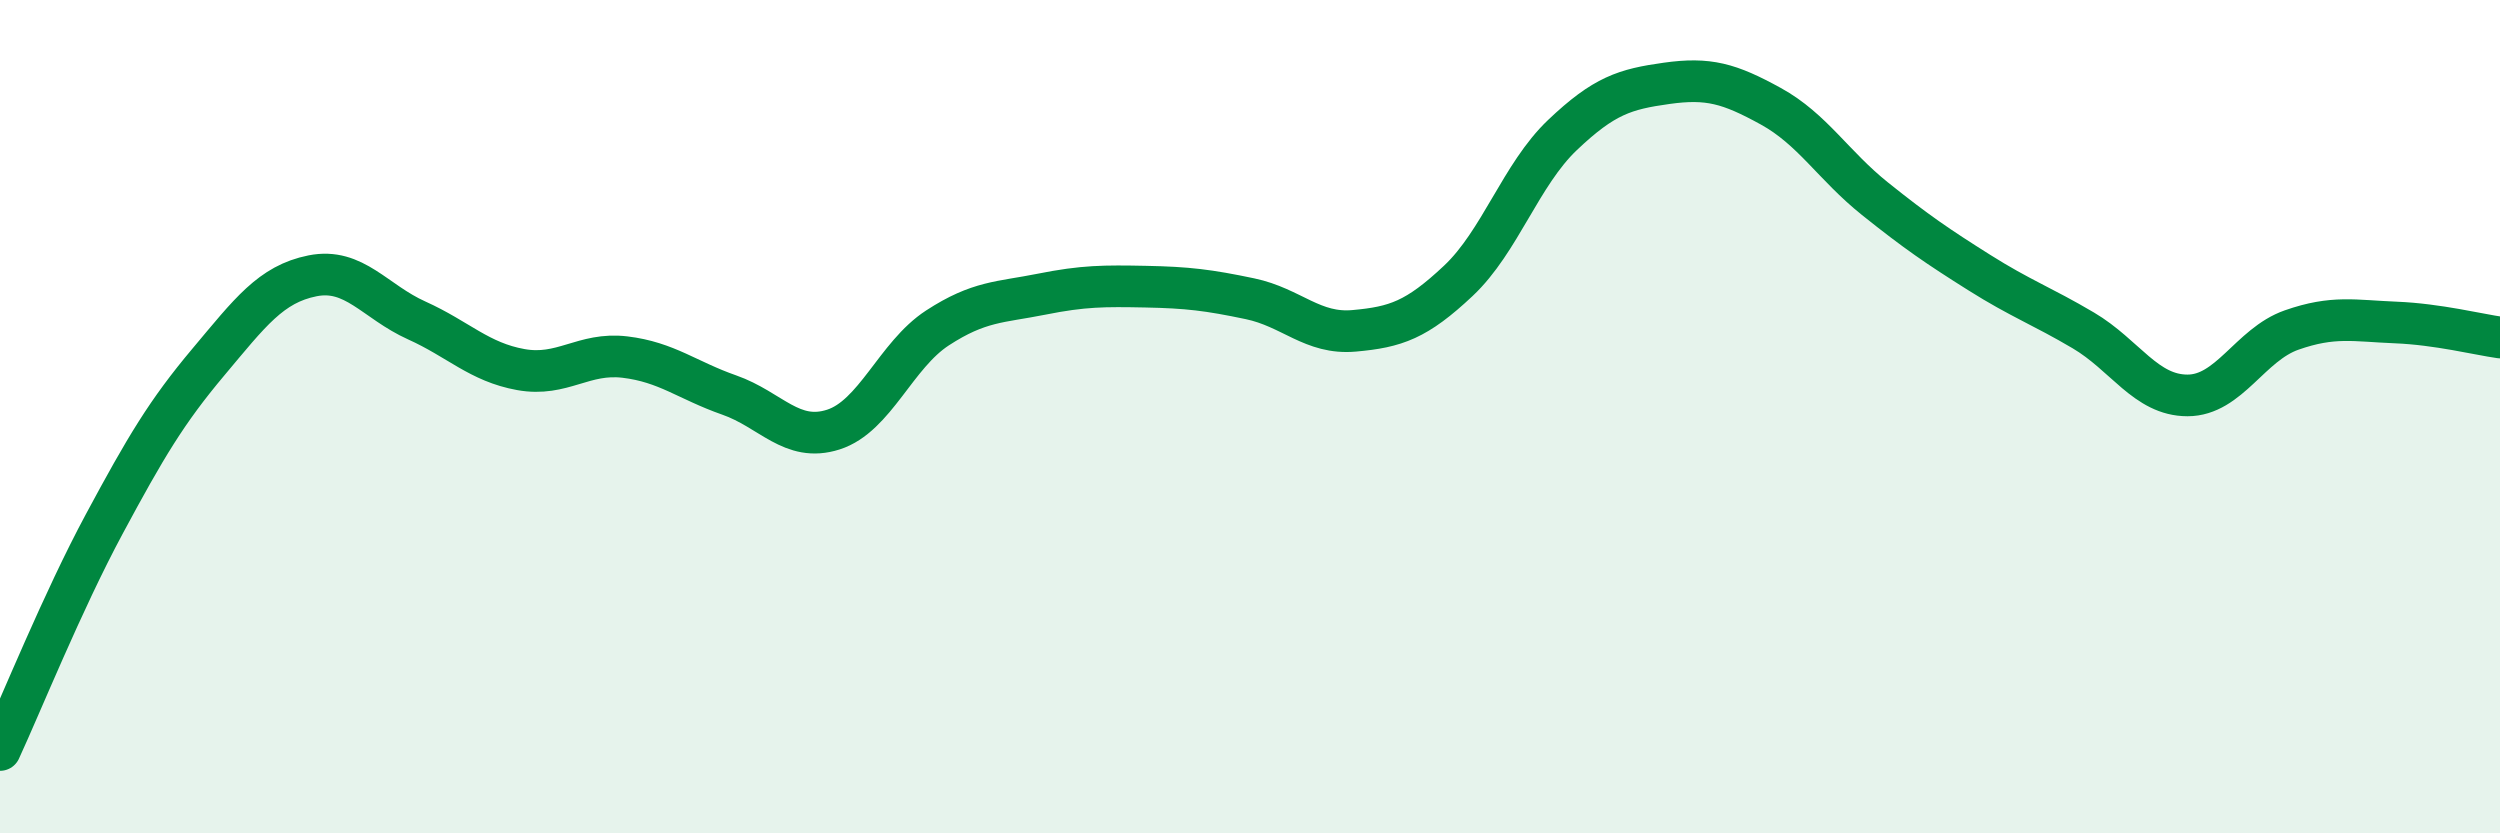
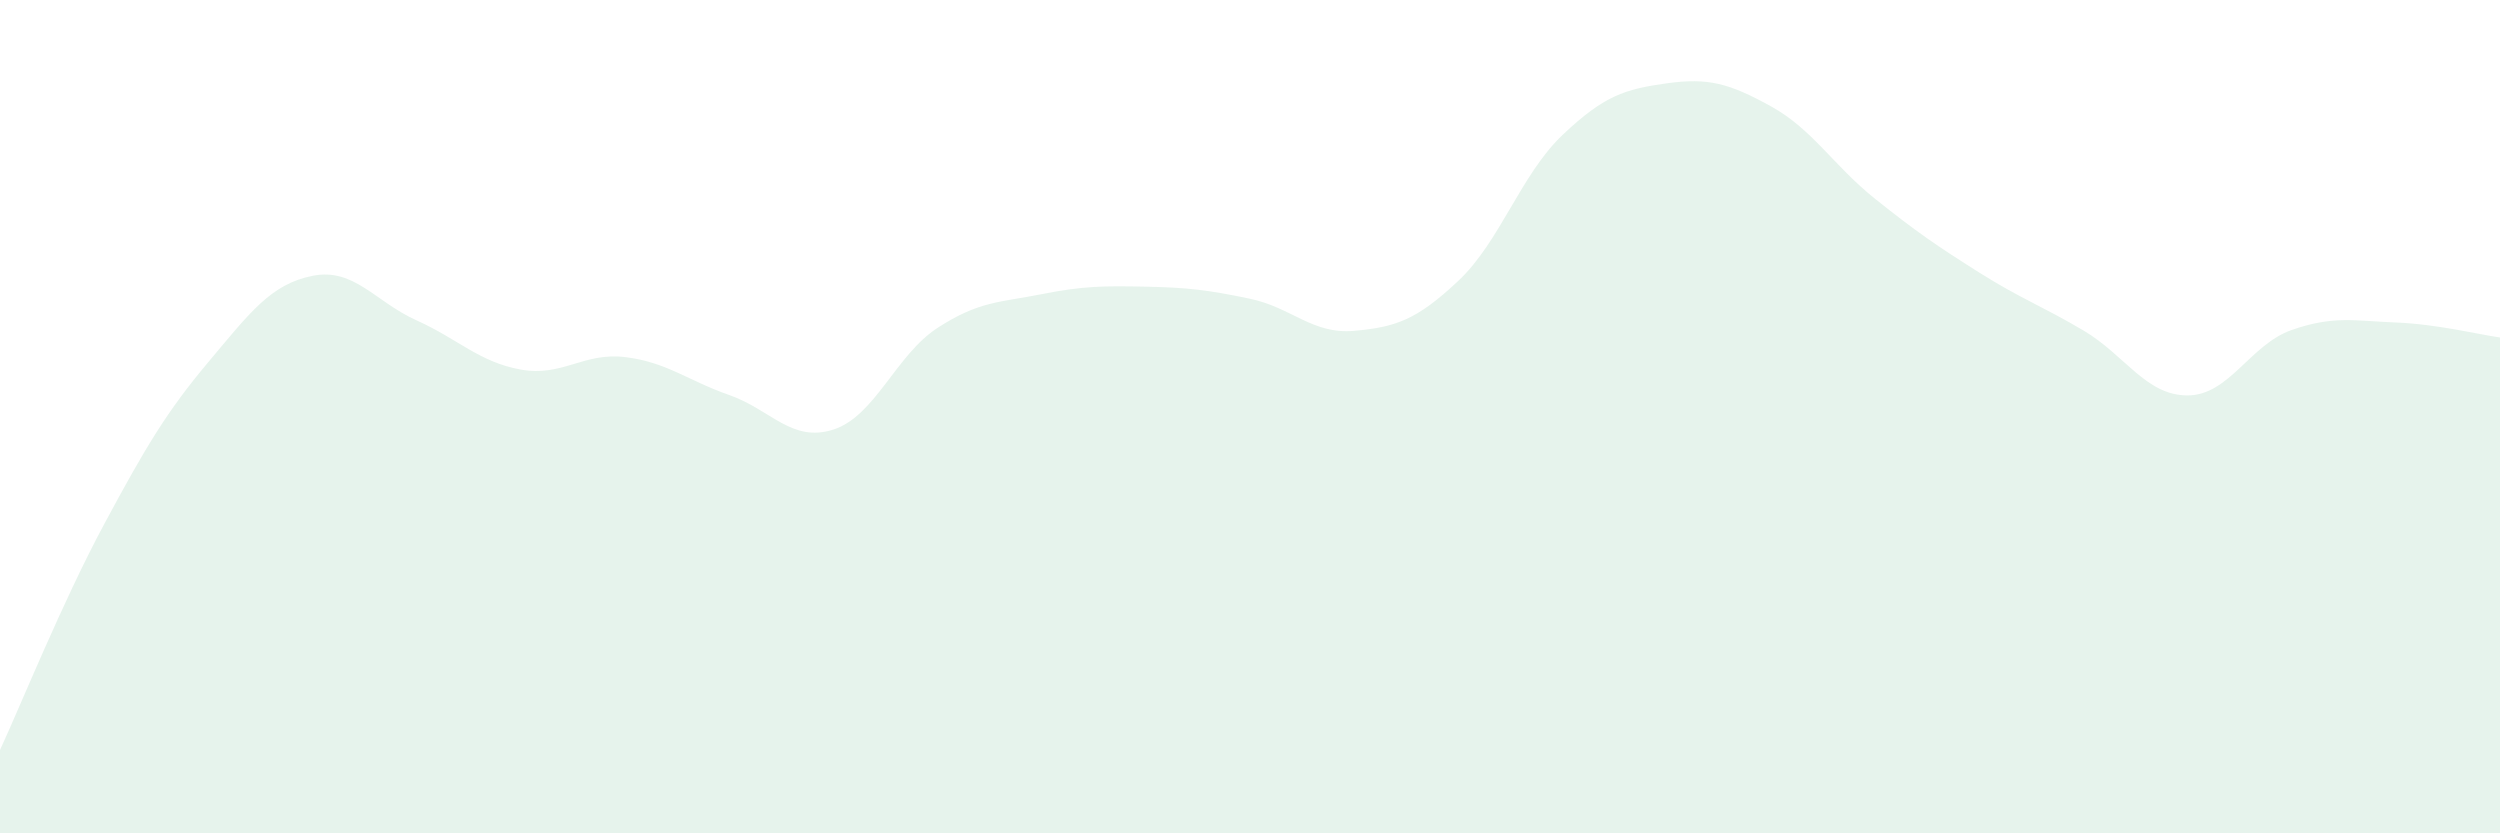
<svg xmlns="http://www.w3.org/2000/svg" width="60" height="20" viewBox="0 0 60 20">
  <path d="M 0,18 C 0.5,16.92 1.5,14.44 2.5,12.58 C 3.5,10.72 4,9.88 5,8.69 C 6,7.5 6.5,6.82 7.5,6.62 C 8.5,6.42 9,7.24 10,7.69 C 11,8.14 11.5,8.69 12.5,8.87 C 13.5,9.05 14,8.45 15,8.57 C 16,8.69 16.5,9.13 17.5,9.48 C 18.5,9.83 19,10.63 20,10.31 C 21,9.99 21.5,8.52 22.5,7.87 C 23.5,7.22 24,7.26 25,7.06 C 26,6.86 26.5,6.86 27.5,6.88 C 28.5,6.9 29,6.96 30,7.17 C 31,7.38 31.5,8.03 32.5,7.94 C 33.5,7.85 34,7.68 35,6.74 C 36,5.8 36.5,4.19 37.5,3.24 C 38.5,2.29 39,2.14 40,2 C 41,1.86 41.5,2 42.5,2.55 C 43.5,3.1 44,3.97 45,4.77 C 46,5.57 46.5,5.91 47.5,6.54 C 48.5,7.17 49,7.34 50,7.93 C 51,8.52 51.5,9.49 52.5,9.49 C 53.5,9.49 54,8.27 55,7.92 C 56,7.57 56.5,7.7 57.5,7.74 C 58.5,7.78 59.5,8.03 60,8.1L60 20L0 20Z" fill="#008740" opacity="0.1" stroke-linecap="round" stroke-linejoin="round" />
-   <path d="M 0,18 C 0.5,16.92 1.5,14.44 2.5,12.58 C 3.5,10.72 4,9.88 5,8.69 C 6,7.5 6.5,6.82 7.5,6.62 C 8.5,6.42 9,7.24 10,7.69 C 11,8.14 11.5,8.69 12.5,8.87 C 13.5,9.05 14,8.45 15,8.57 C 16,8.69 16.5,9.13 17.5,9.48 C 18.5,9.83 19,10.63 20,10.31 C 21,9.99 21.5,8.52 22.5,7.87 C 23.5,7.22 24,7.26 25,7.06 C 26,6.86 26.5,6.86 27.5,6.88 C 28.5,6.9 29,6.96 30,7.17 C 31,7.38 31.5,8.03 32.5,7.94 C 33.5,7.85 34,7.68 35,6.74 C 36,5.8 36.5,4.19 37.5,3.24 C 38.5,2.29 39,2.14 40,2 C 41,1.86 41.5,2 42.5,2.55 C 43.5,3.1 44,3.97 45,4.77 C 46,5.57 46.5,5.91 47.5,6.54 C 48.5,7.17 49,7.34 50,7.93 C 51,8.52 51.5,9.49 52.5,9.49 C 53.5,9.49 54,8.27 55,7.92 C 56,7.57 56.5,7.7 57.5,7.74 C 58.5,7.78 59.5,8.03 60,8.1" stroke="#008740" stroke-width="1" fill="none" stroke-linecap="round" stroke-linejoin="round" />
</svg>